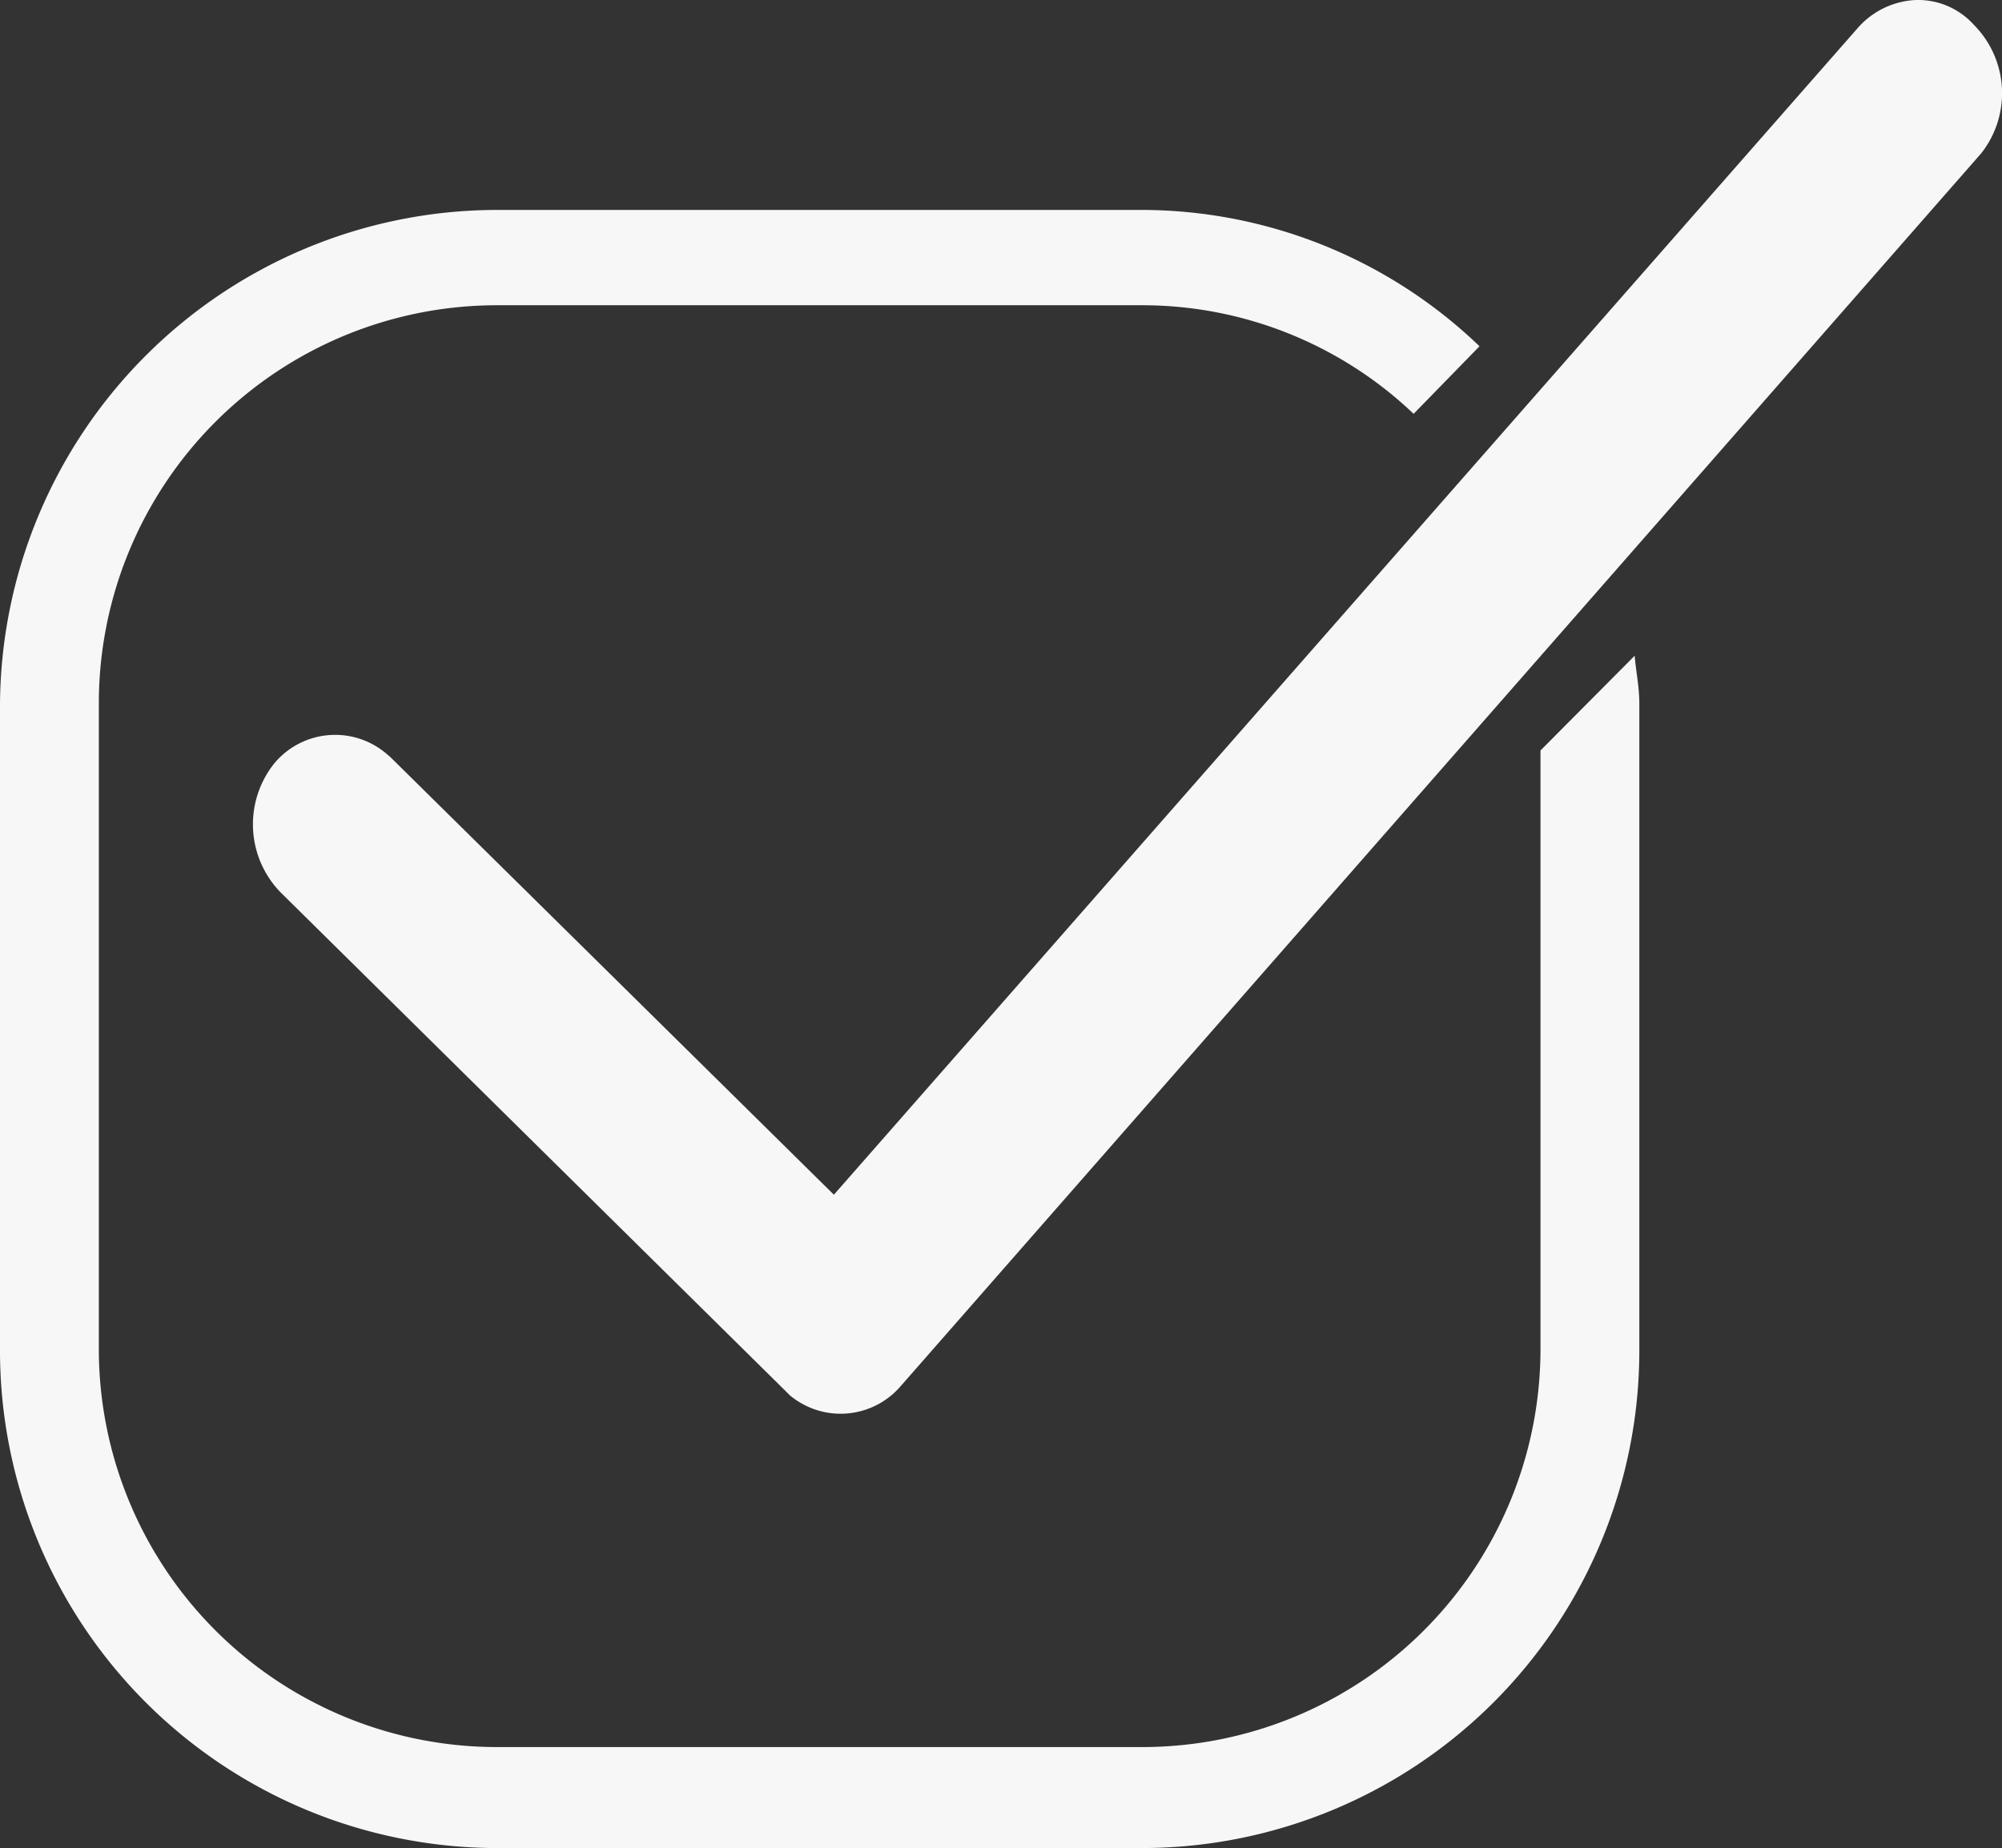
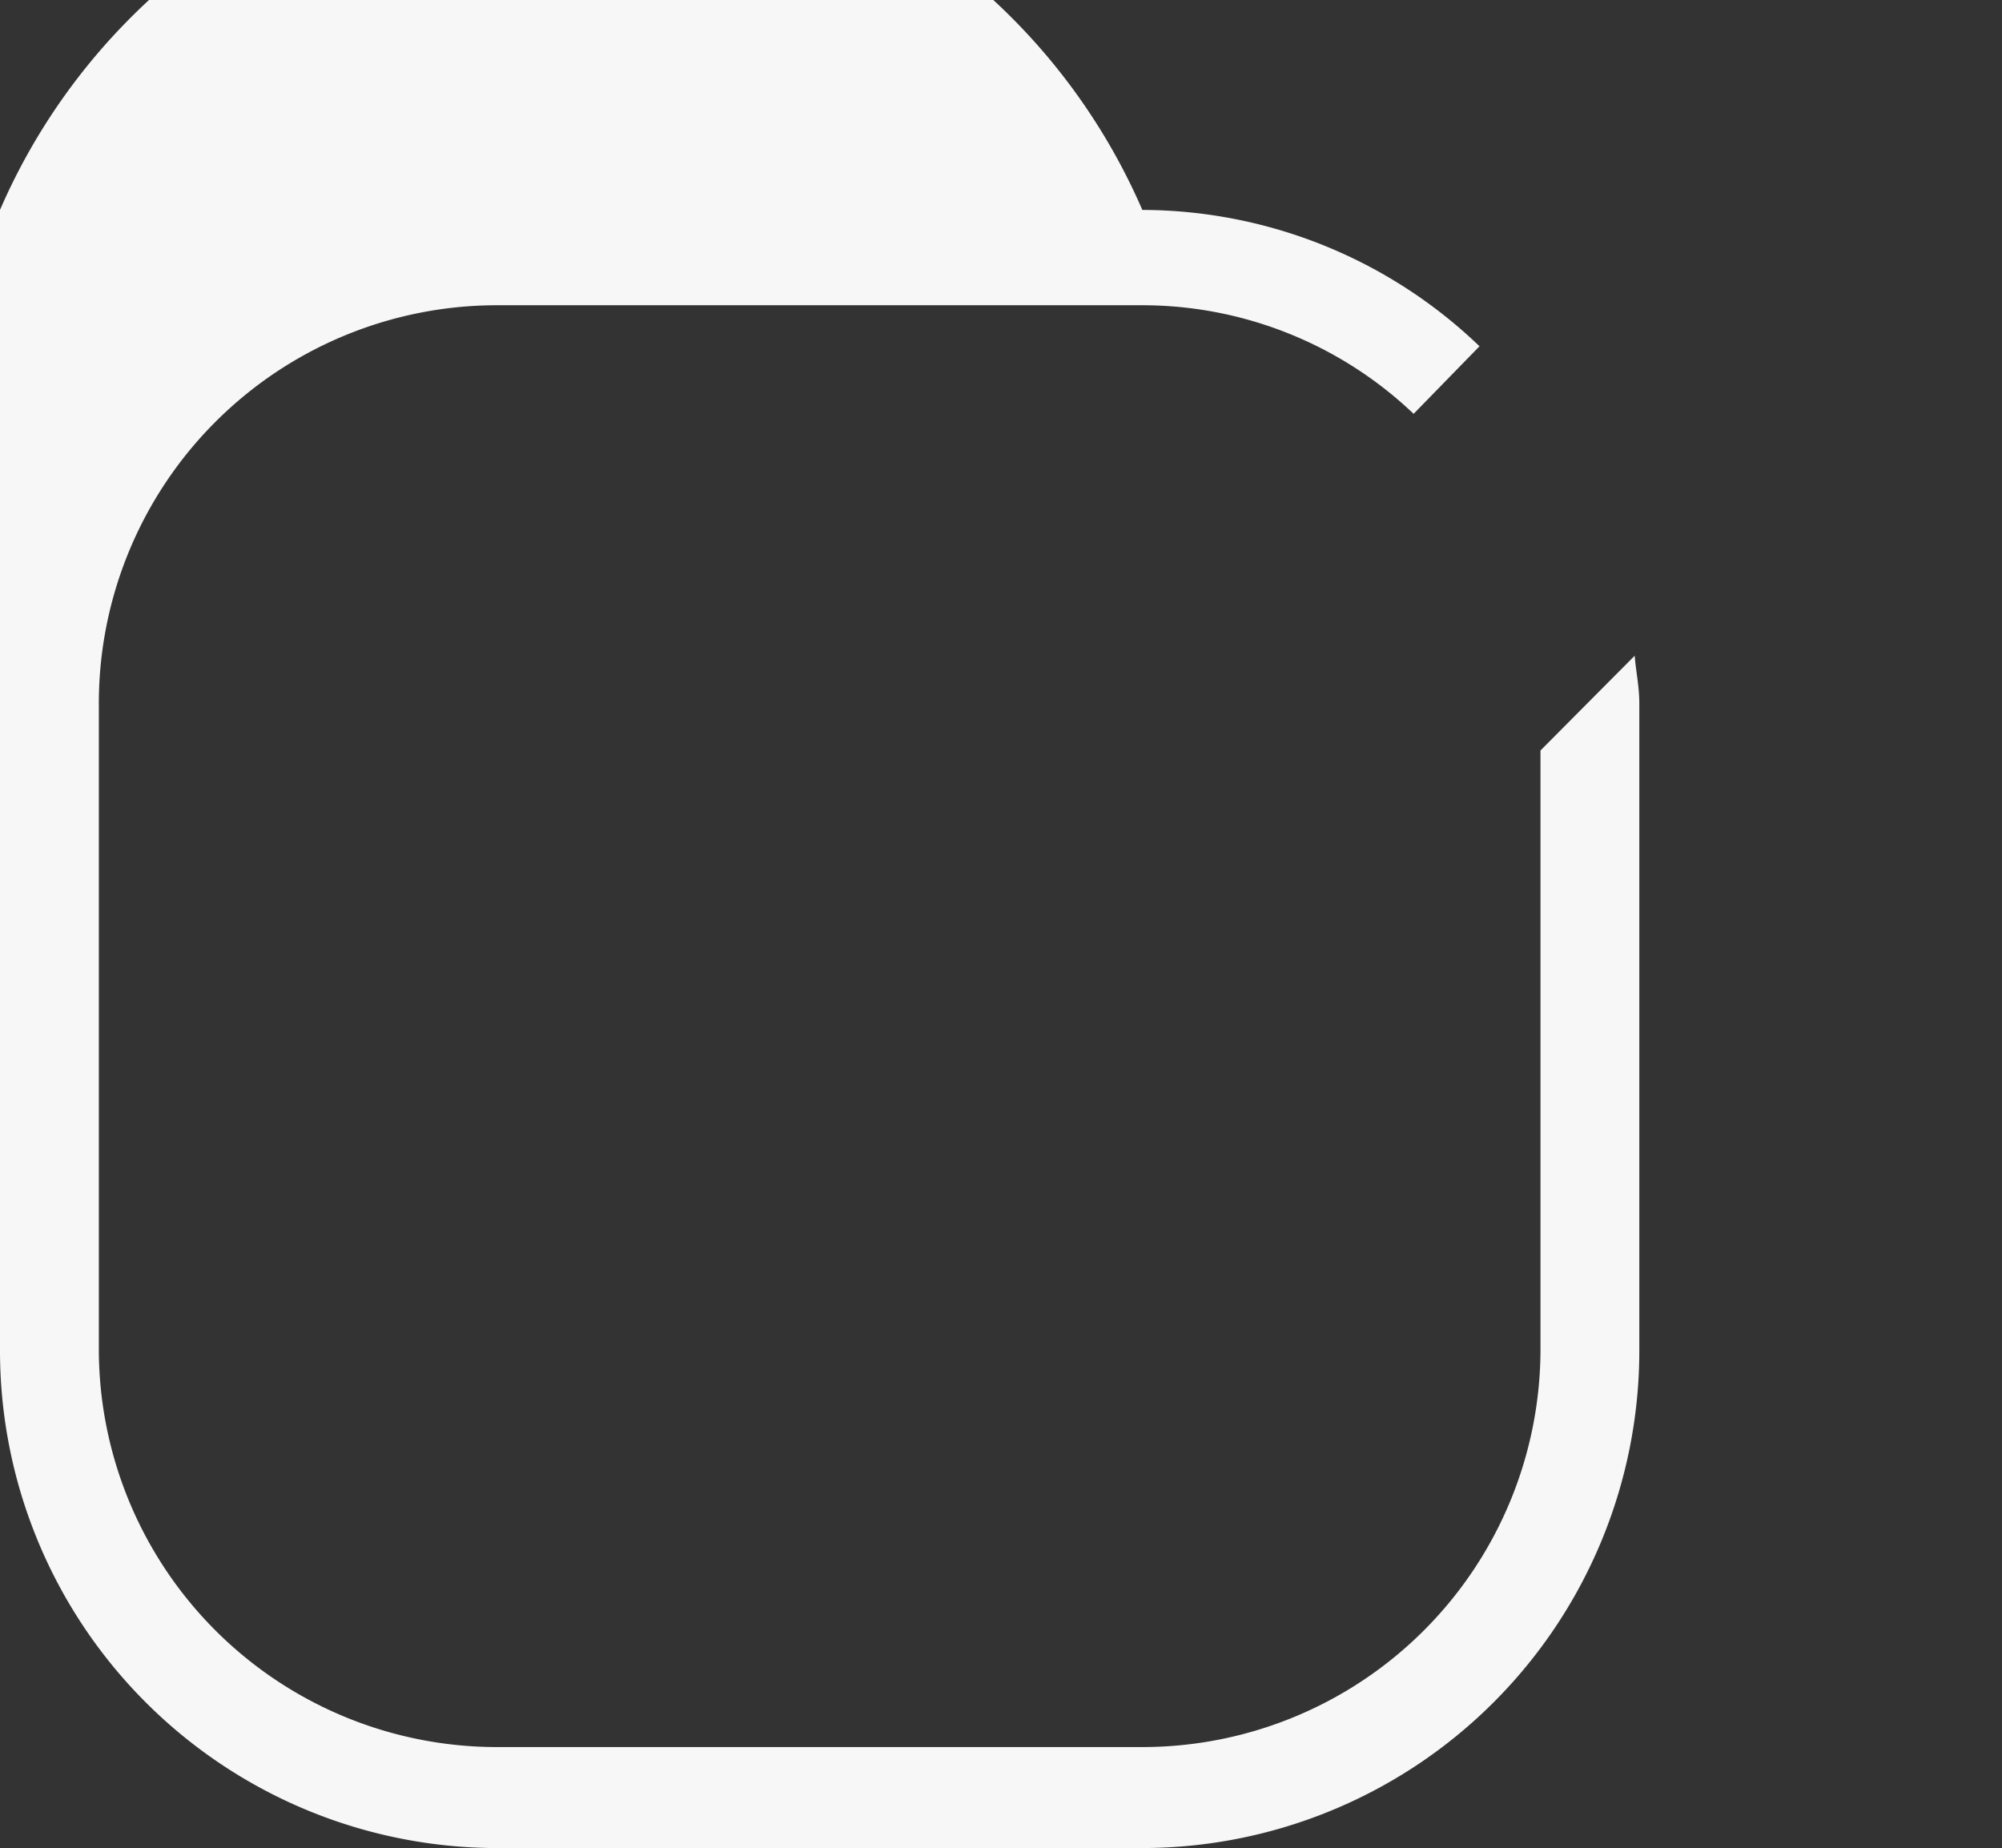
<svg xmlns="http://www.w3.org/2000/svg" width="28.5" height="26.315" viewBox="0 0 28.5 26.315">
  <rect x="0" y="0" width="28.5" height="26.315" fill="#333333" stroke="none" />
  <defs>
    <linearGradient id="a" x1="1.475" y1="-4.313" x2="2.475" y2="-4.313" gradientUnits="objectBoundingBox">
      <stop offset="0" stop-color="#f7f7f7" />
      <stop offset="1" stop-color="#e56321" />
    </linearGradient>
  </defs>
  <g transform="translate(-4652 -976)">
-     <path d="M28.975,2.2,13.6,19.744a1.127,1.127,0,0,1-1.579.132l-.066-.066-7.189-7.1a1.39,1.39,0,0,1-.082-1.834,1.127,1.127,0,0,1,1.588-.14l.058.049,6.318,6.235L27.231.4A1.168,1.168,0,0,1,28.054.01a1.069,1.069,0,0,1,.823.354,1.382,1.382,0,0,1,.1,1.834Z" transform="translate(4651.223 975.99)" fill="#f7f7f7" />
-     <path d="M23.271,9.99,21.93,11.339v8.53a5.668,5.668,0,0,1-5.659,5.659h-9.2A5.668,5.668,0,0,1,1.407,19.87V10.657A5.668,5.668,0,0,1,7.066,5h9.2a5.6,5.6,0,0,1,3.858,1.546l.938-.962a6.951,6.951,0,0,0-4.8-1.941h-9.2A7.083,7.083,0,0,0,0,10.69V19.9a7.083,7.083,0,0,0,7.066,7.066h9.2A7.083,7.083,0,0,0,23.337,19.9v-9.23C23.337,10.426,23.288,10.213,23.271,9.99Z" transform="translate(4652 975.346)" fill="url(#a)" />
+     <path d="M23.271,9.99,21.93,11.339v8.53a5.668,5.668,0,0,1-5.659,5.659h-9.2A5.668,5.668,0,0,1,1.407,19.87V10.657A5.668,5.668,0,0,1,7.066,5h9.2a5.6,5.6,0,0,1,3.858,1.546l.938-.962a6.951,6.951,0,0,0-4.8-1.941A7.083,7.083,0,0,0,0,10.69V19.9a7.083,7.083,0,0,0,7.066,7.066h9.2A7.083,7.083,0,0,0,23.337,19.9v-9.23C23.337,10.426,23.288,10.213,23.271,9.99Z" transform="translate(4652 975.346)" fill="url(#a)" />
  </g>
</svg>